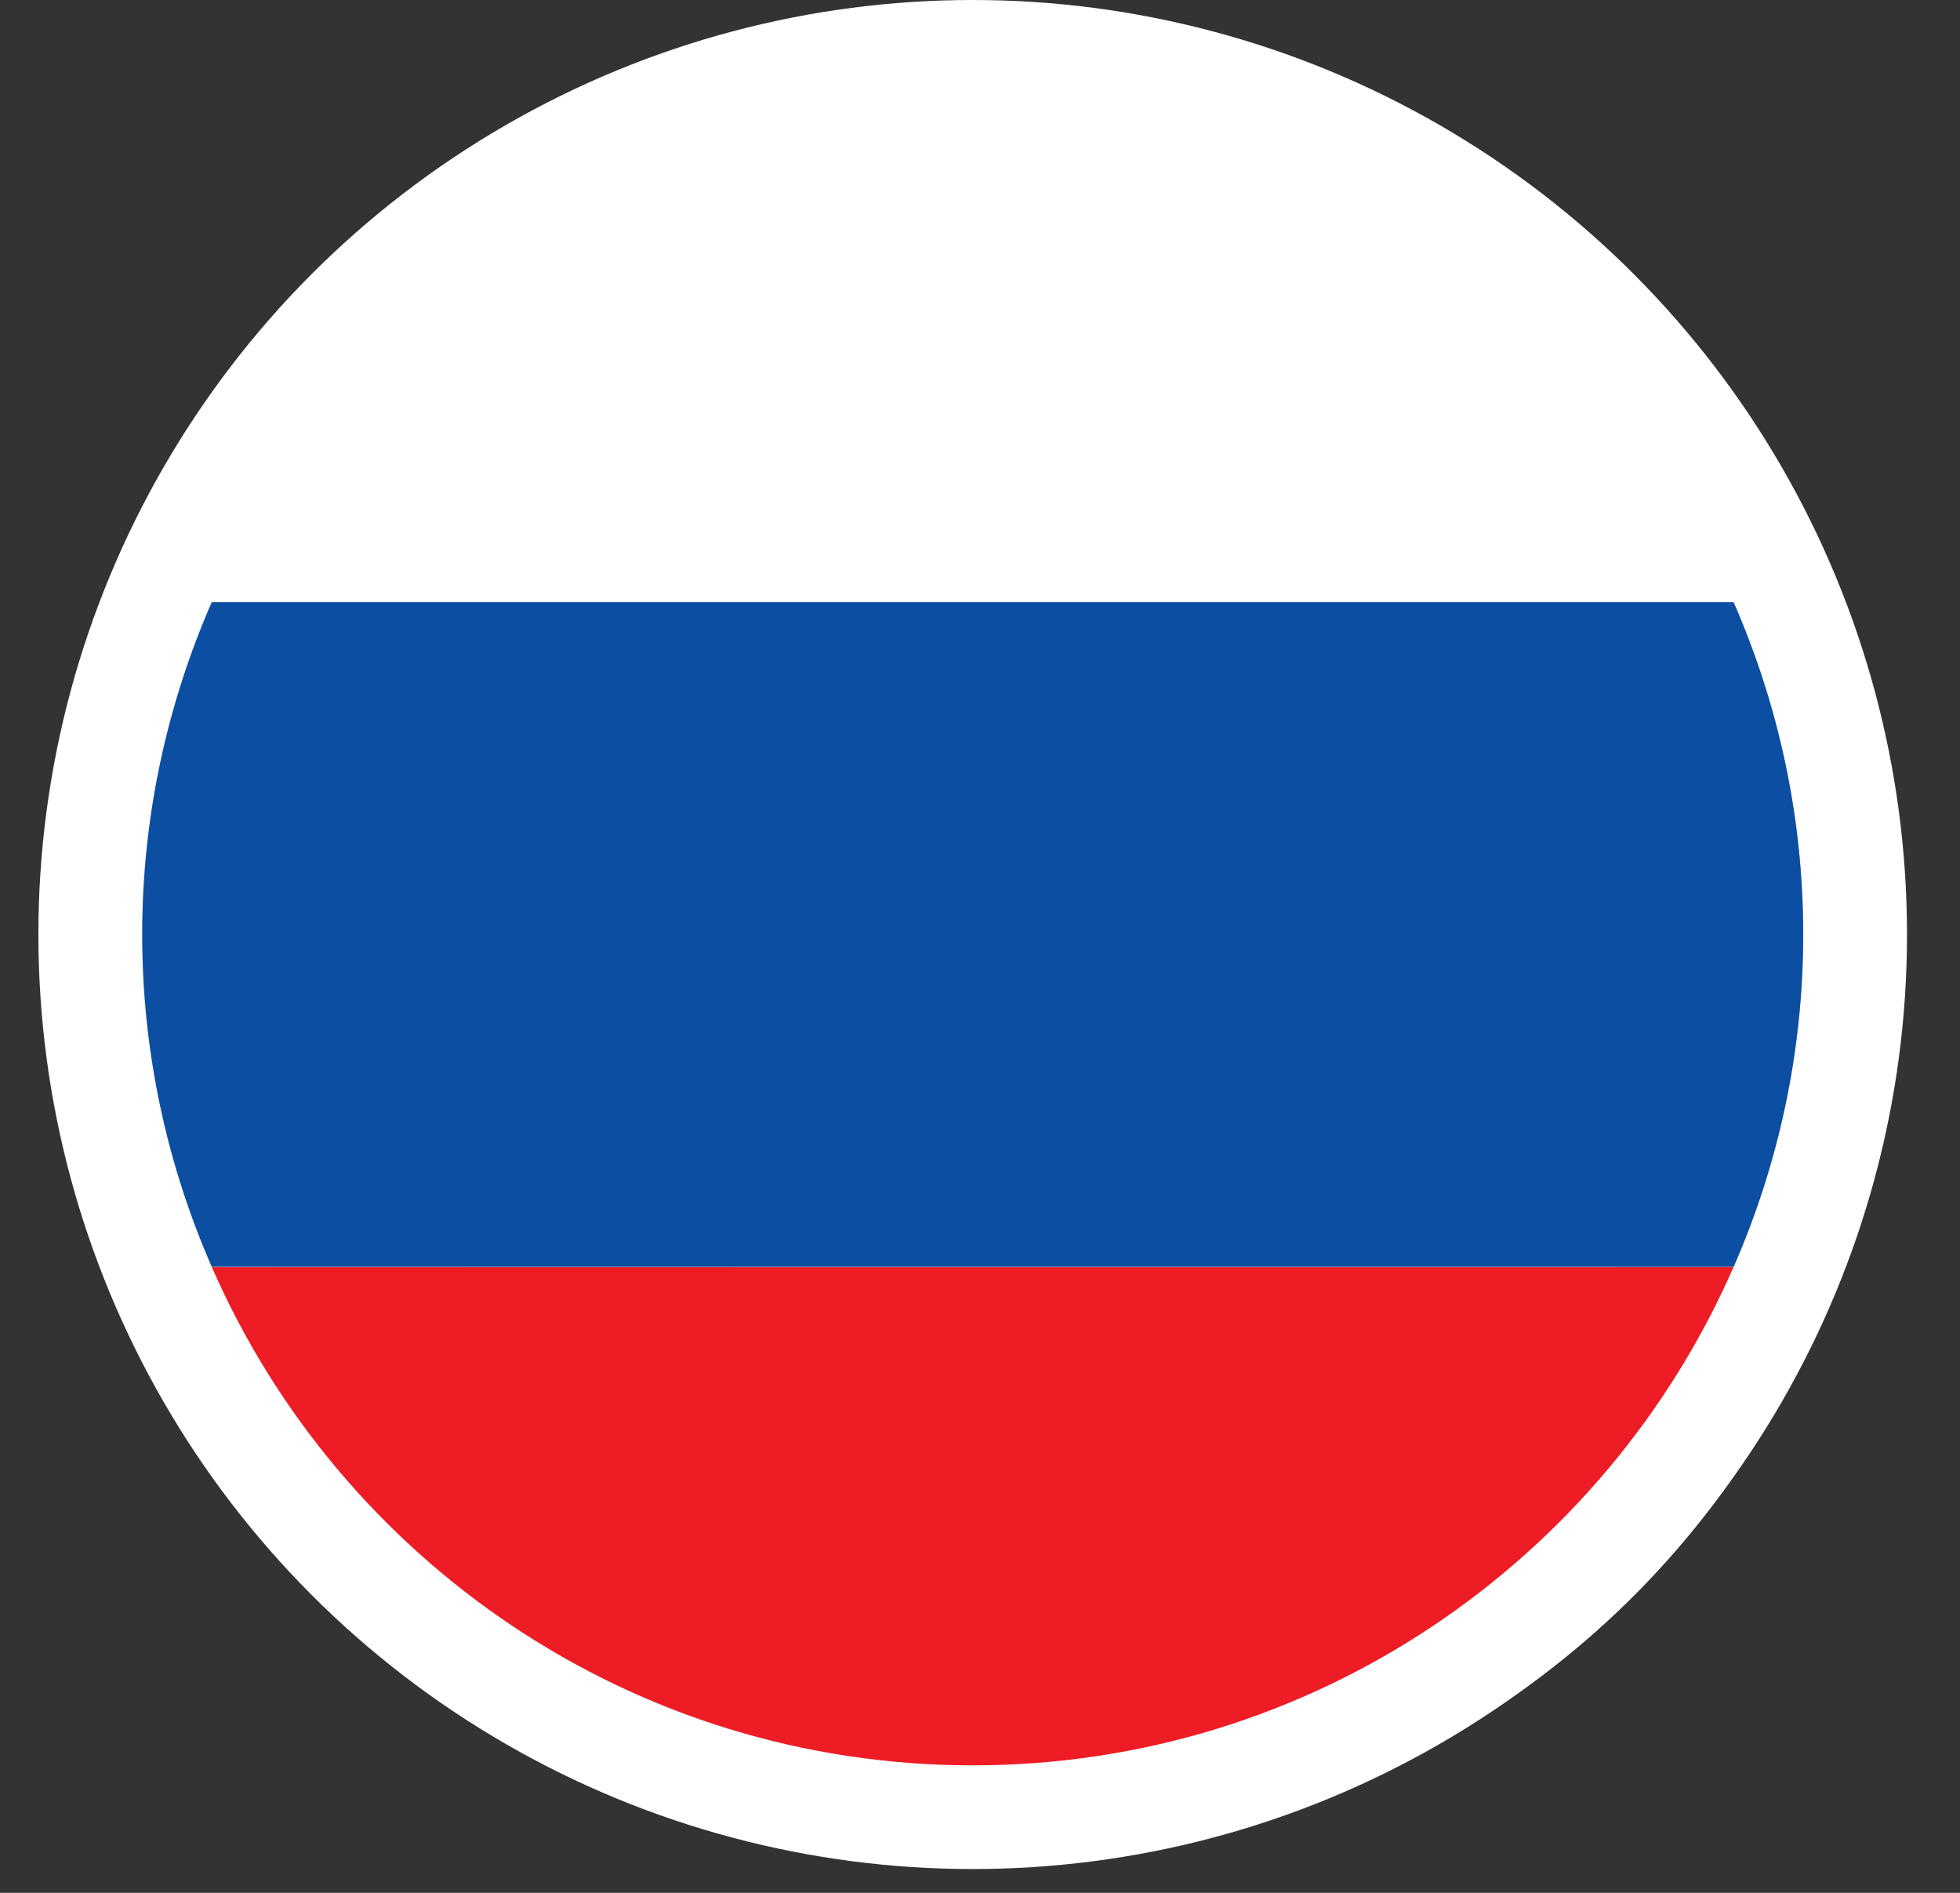
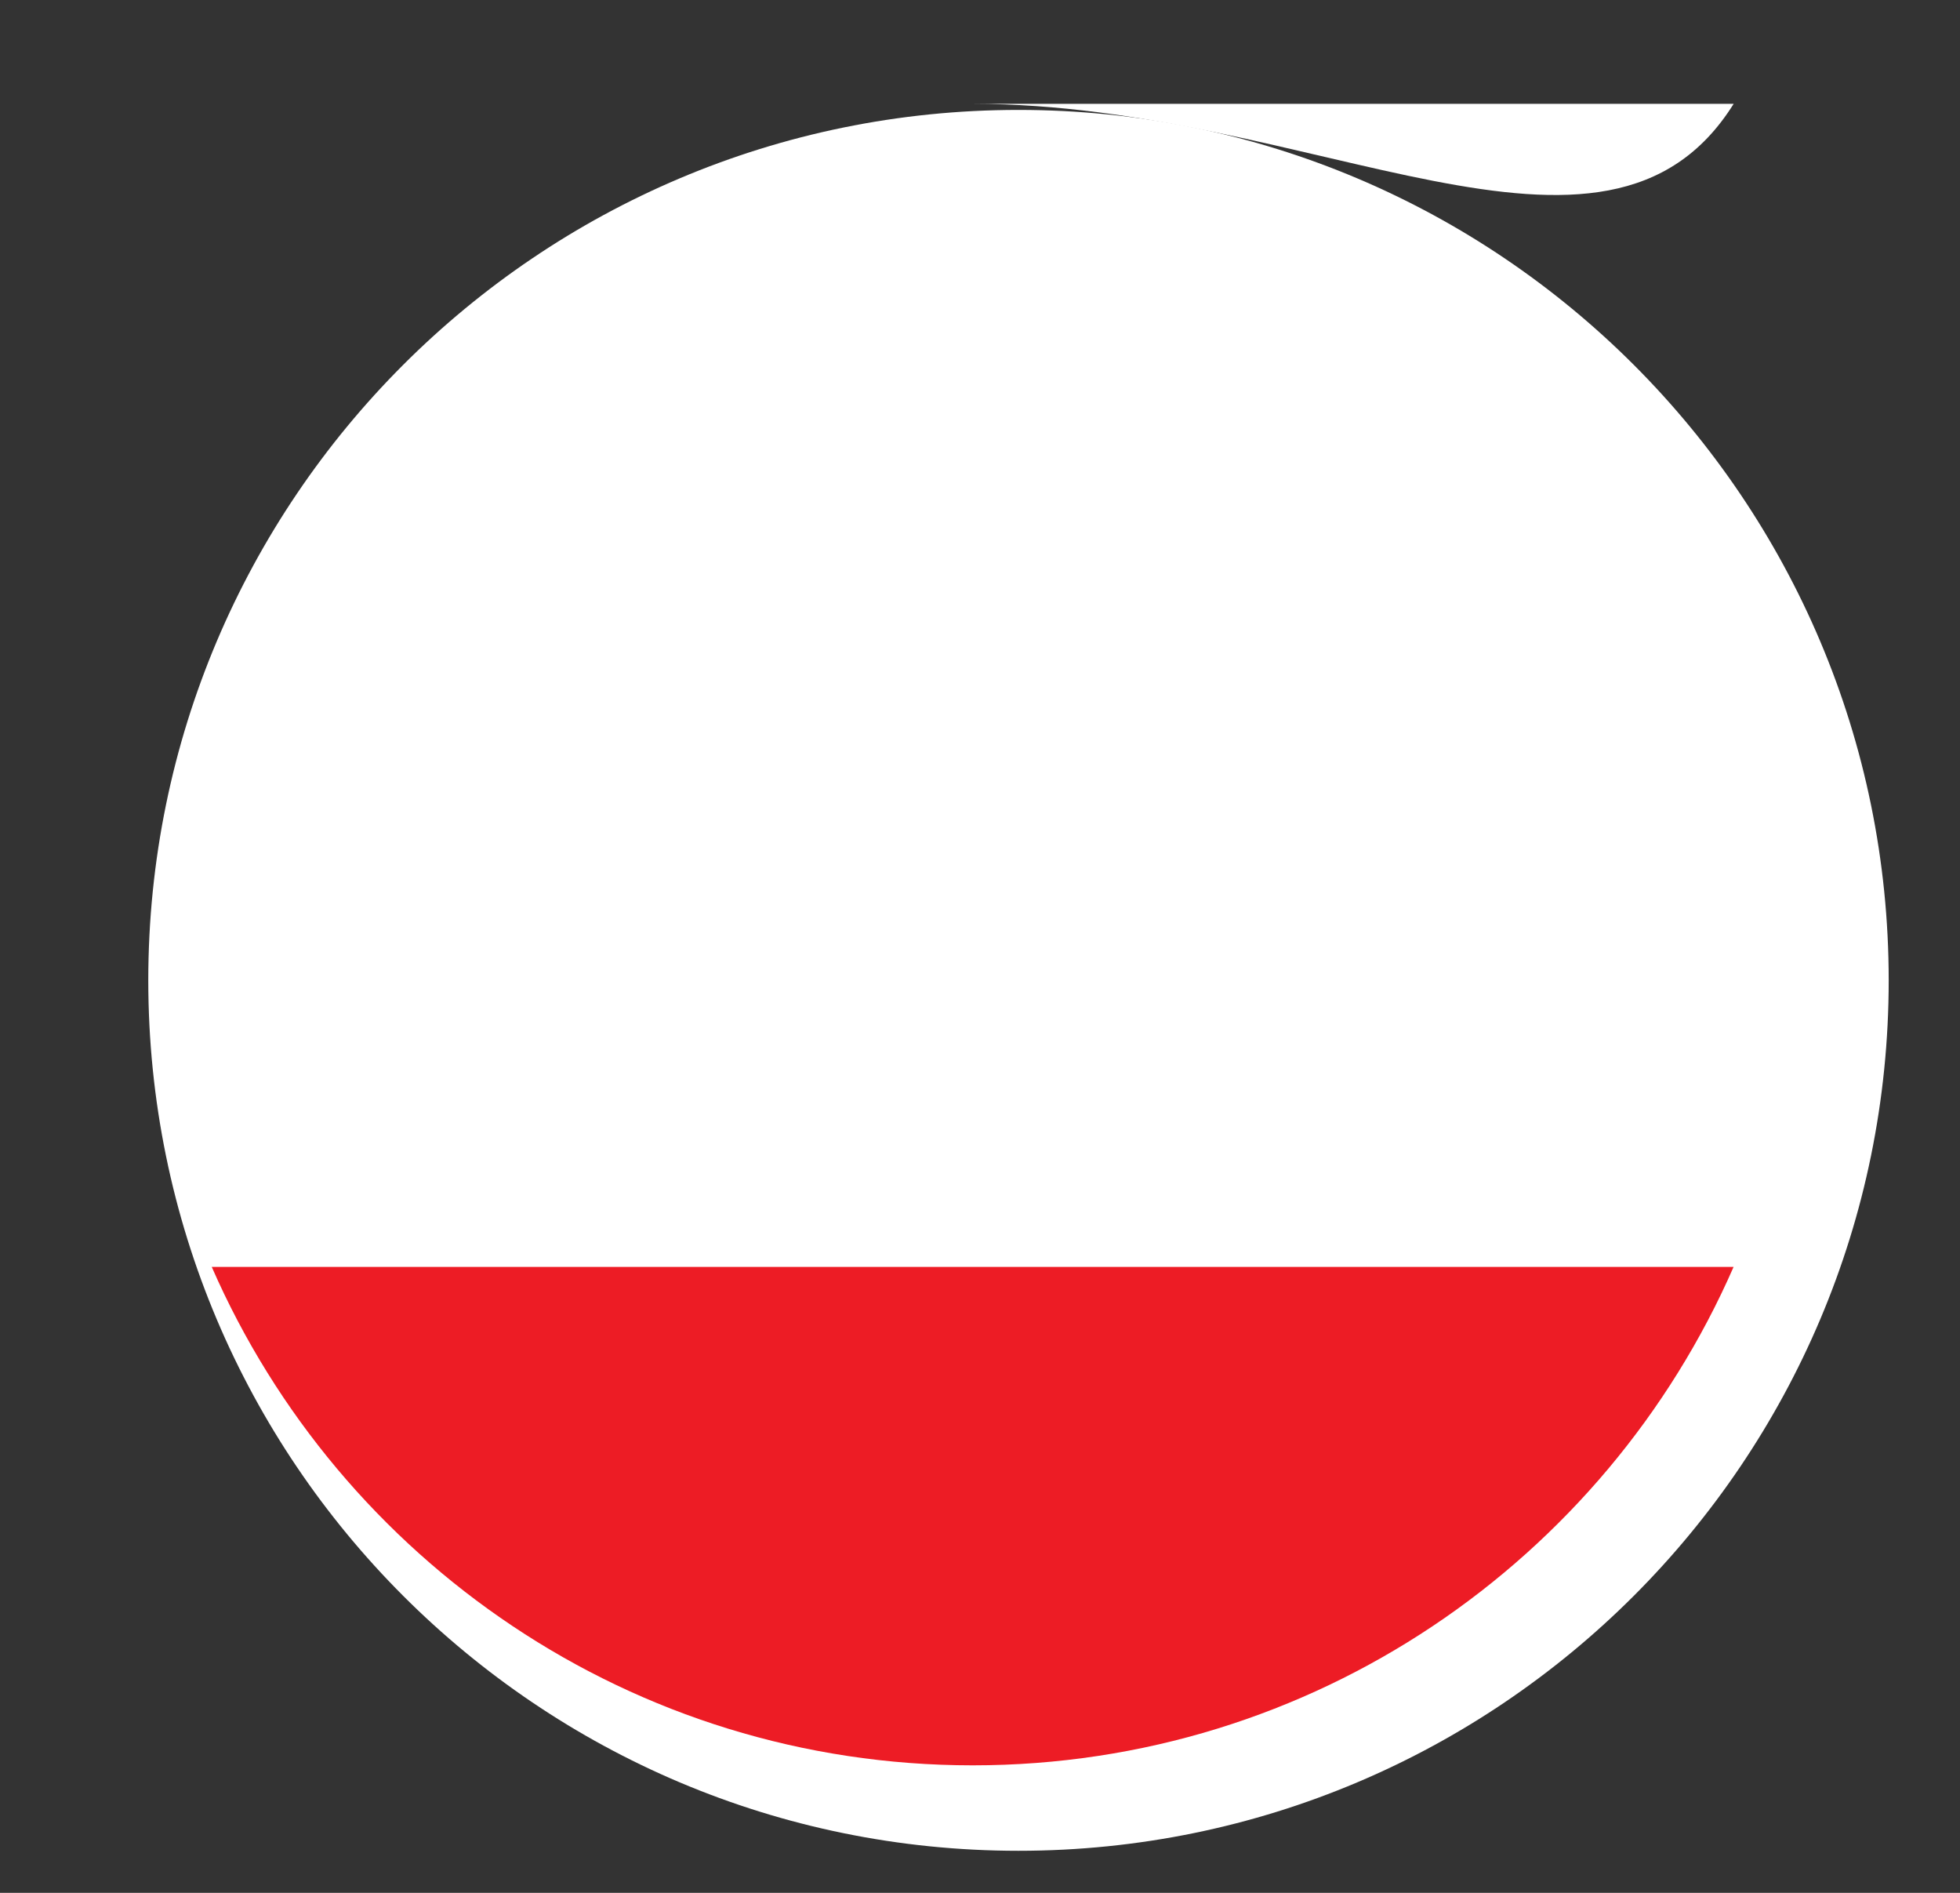
<svg xmlns="http://www.w3.org/2000/svg" width="29" height="28" viewBox="0 0 29 28" fill="none">
  <rect x="0" y="0" width="29" height="28" fill="#333333" stroke="none" />
-   <circle cx="14.392" cy="13.824" r="13.824" fill="white" />
  <path d="M27.945 14.502C27.945 7.391 22.18 1.626 15.069 1.626C7.959 1.626 2.194 7.391 2.194 14.502C2.194 21.613 7.959 27.378 15.069 27.378C22.18 27.378 27.945 21.613 27.945 14.502Z" fill="white" />
  <path d="M14.392 26.114C19.429 26.114 23.753 23.079 25.65 18.741H3.133C5.03 23.079 9.354 26.114 14.392 26.114Z" fill="#ED1C25" />
-   <path d="M14.392 1.536C9.354 1.536 5.03 4.571 3.133 8.909H25.651C23.753 4.571 19.429 1.536 14.392 1.536Z" fill="white" />
-   <path d="M25.65 8.908H3.133C2.475 10.414 2.104 12.075 2.104 13.823C2.104 15.572 2.475 17.233 3.133 18.739H25.651C26.309 17.233 26.68 15.572 26.68 13.823C26.68 12.075 26.309 10.414 25.65 8.908Z" fill="url(#paint0_linear_1053_78823)" />
-   <path d="M25.65 8.908H3.133C2.475 10.414 2.104 12.075 2.104 13.823C2.104 15.572 2.475 17.233 3.133 18.739H25.651C26.309 17.233 26.68 15.572 26.68 13.823C26.68 12.075 26.309 10.414 25.65 8.908Z" fill="#0C4EA1" />
+   <path d="M14.392 1.536H25.651C23.753 4.571 19.429 1.536 14.392 1.536Z" fill="white" />
  <defs>
    <linearGradient id="paint0_linear_1053_78823" x1="6.022" y1="5.453" x2="23.348" y2="22.78" gradientUnits="userSpaceOnUse">
      <stop stop-color="#DFE9F2" />
      <stop offset="0.998" stop-color="#9EA7B0" />
    </linearGradient>
  </defs>
</svg>